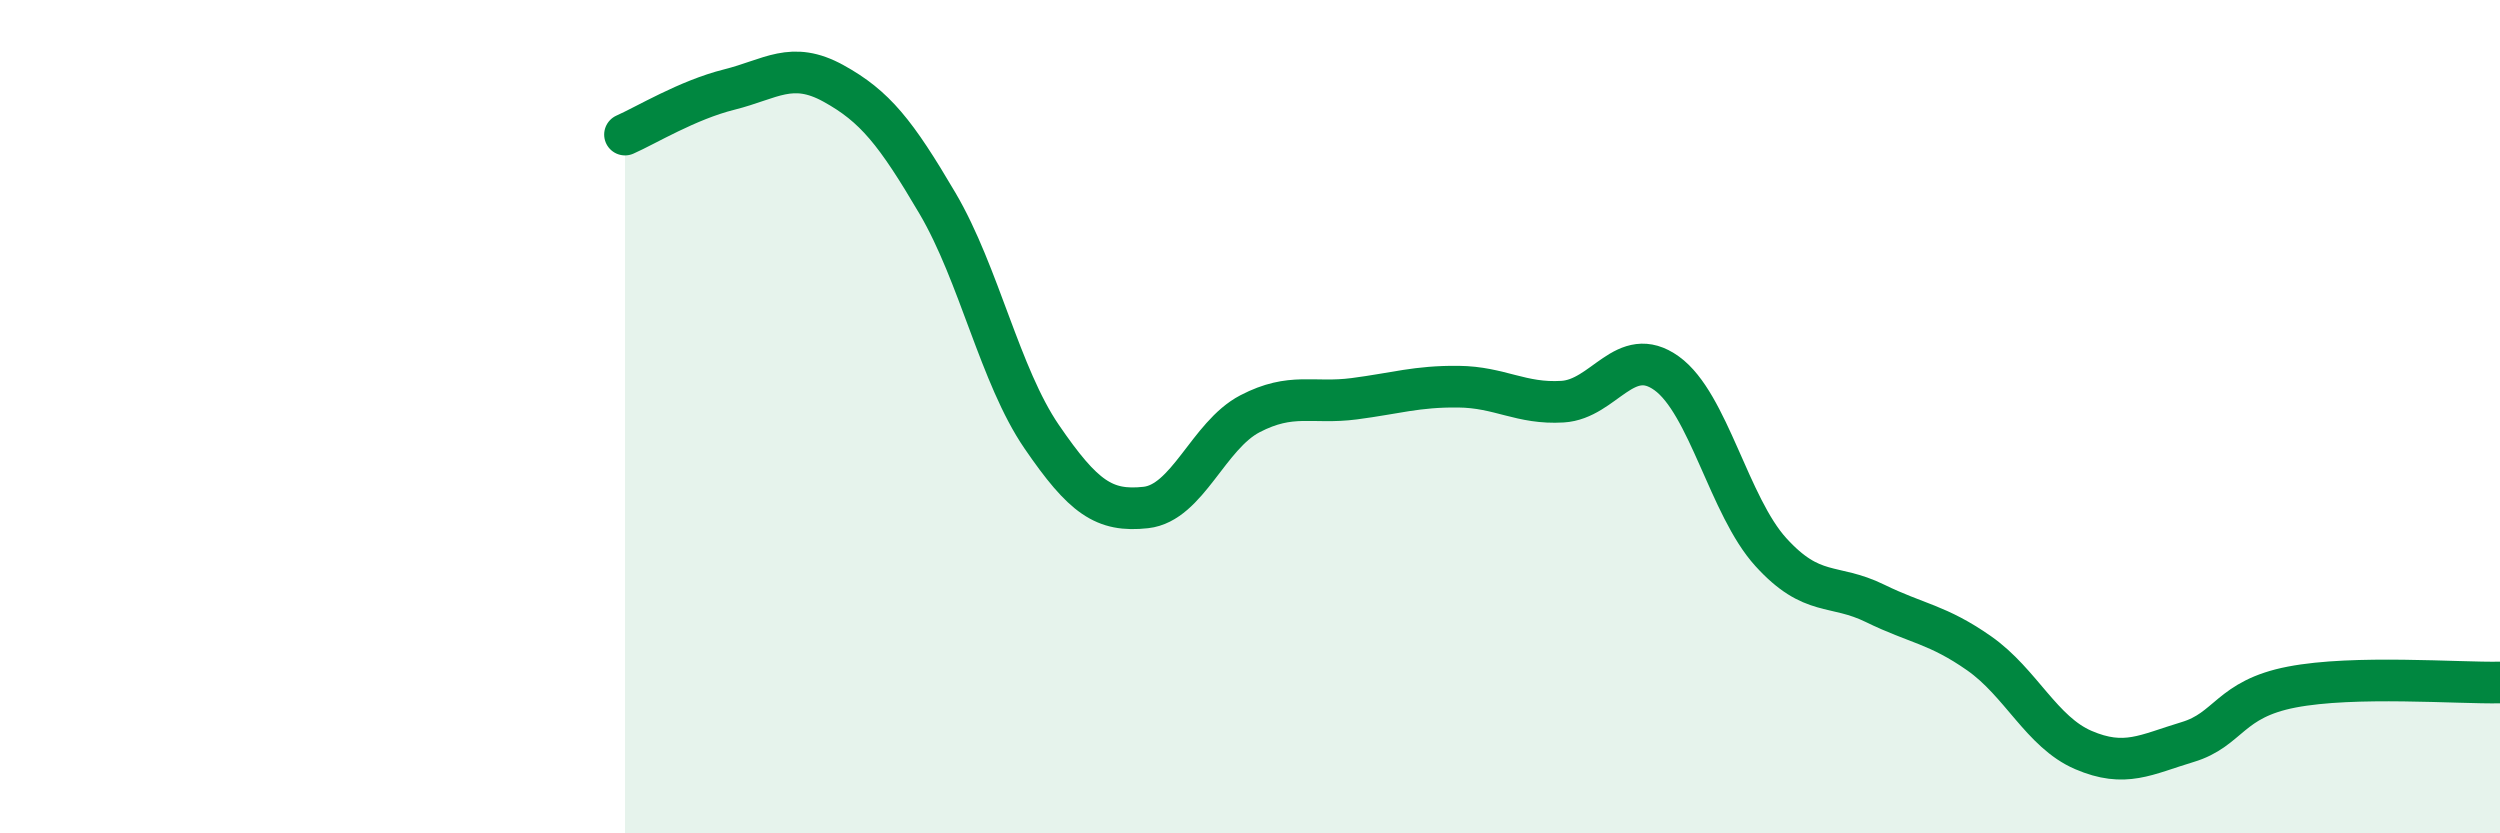
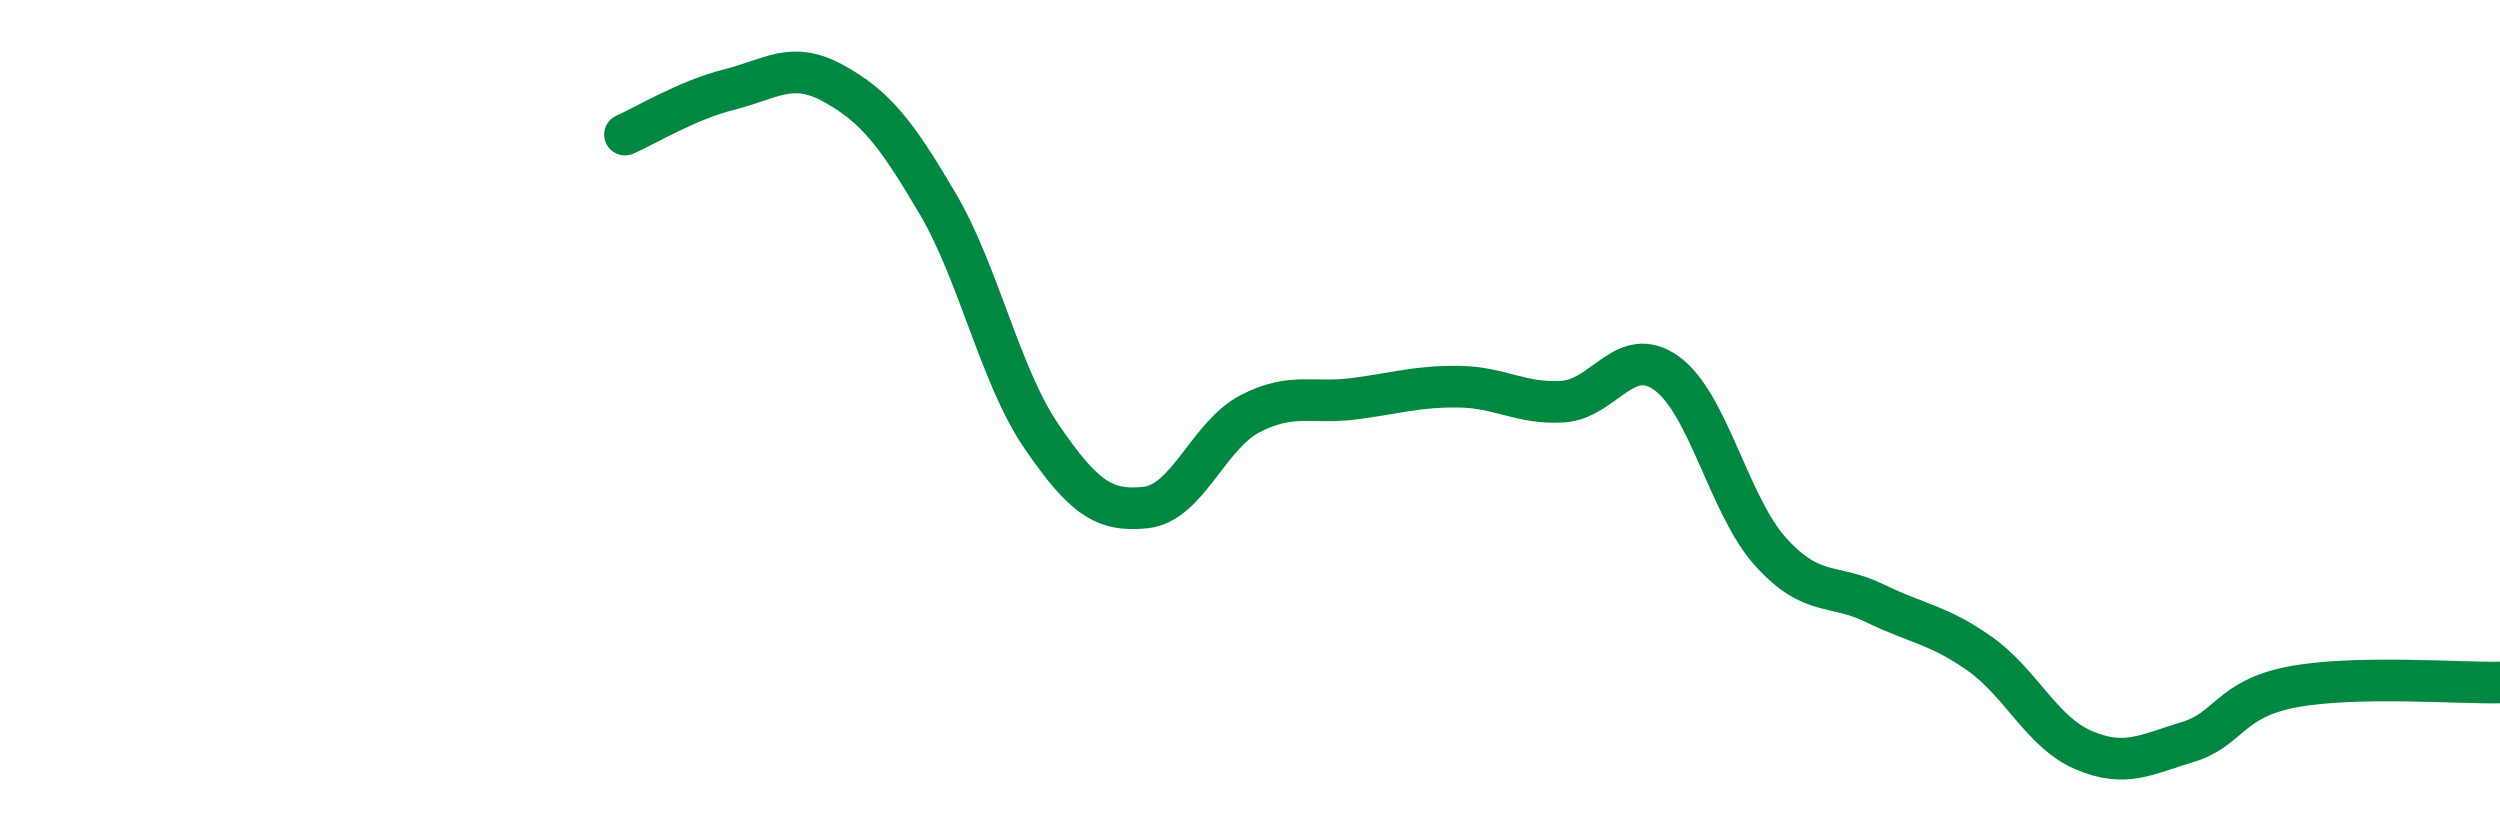
<svg xmlns="http://www.w3.org/2000/svg" width="60" height="20" viewBox="0 0 60 20">
-   <path d="M 15,3.23 C 15.5,3.01 16.5,2.4 17.5,2.15 C 18.5,1.9 19,1.45 20,2 C 21,2.55 21.5,3.18 22.5,4.88 C 23.5,6.58 24,9.02 25,10.48 C 26,11.94 26.5,12.29 27.5,12.18 C 28.5,12.07 29,10.45 30,9.93 C 31,9.41 31.5,9.7 32.5,9.57 C 33.5,9.44 34,9.27 35,9.28 C 36,9.29 36.5,9.7 37.5,9.64 C 38.5,9.58 39,8.24 40,8.96 C 41,9.68 41.5,12.15 42.5,13.25 C 43.5,14.35 44,13.99 45,14.48 C 46,14.97 46.5,14.98 47.5,15.68 C 48.5,16.38 49,17.57 50,18 C 51,18.43 51.5,18.11 52.5,17.81 C 53.5,17.51 53.5,16.78 55,16.49 C 56.5,16.2 59,16.4 60,16.38L60 20L15 20Z" fill="#008740" opacity="0.1" stroke-linecap="round" stroke-linejoin="round" />
  <path d="M 15,3.23 C 15.5,3.01 16.5,2.4 17.5,2.15 C 18.5,1.9 19,1.45 20,2 C 21,2.55 21.5,3.18 22.5,4.88 C 23.5,6.58 24,9.02 25,10.48 C 26,11.94 26.5,12.29 27.5,12.18 C 28.5,12.07 29,10.45 30,9.93 C 31,9.41 31.5,9.7 32.5,9.57 C 33.5,9.44 34,9.27 35,9.28 C 36,9.29 36.5,9.7 37.5,9.64 C 38.5,9.58 39,8.24 40,8.96 C 41,9.68 41.5,12.15 42.5,13.25 C 43.5,14.35 44,13.99 45,14.48 C 46,14.97 46.5,14.98 47.5,15.68 C 48.5,16.38 49,17.57 50,18 C 51,18.43 51.5,18.11 52.5,17.81 C 53.5,17.51 53.5,16.78 55,16.49 C 56.5,16.2 59,16.4 60,16.38" stroke="#008740" stroke-width="1" fill="none" stroke-linecap="round" stroke-linejoin="round" />
</svg>